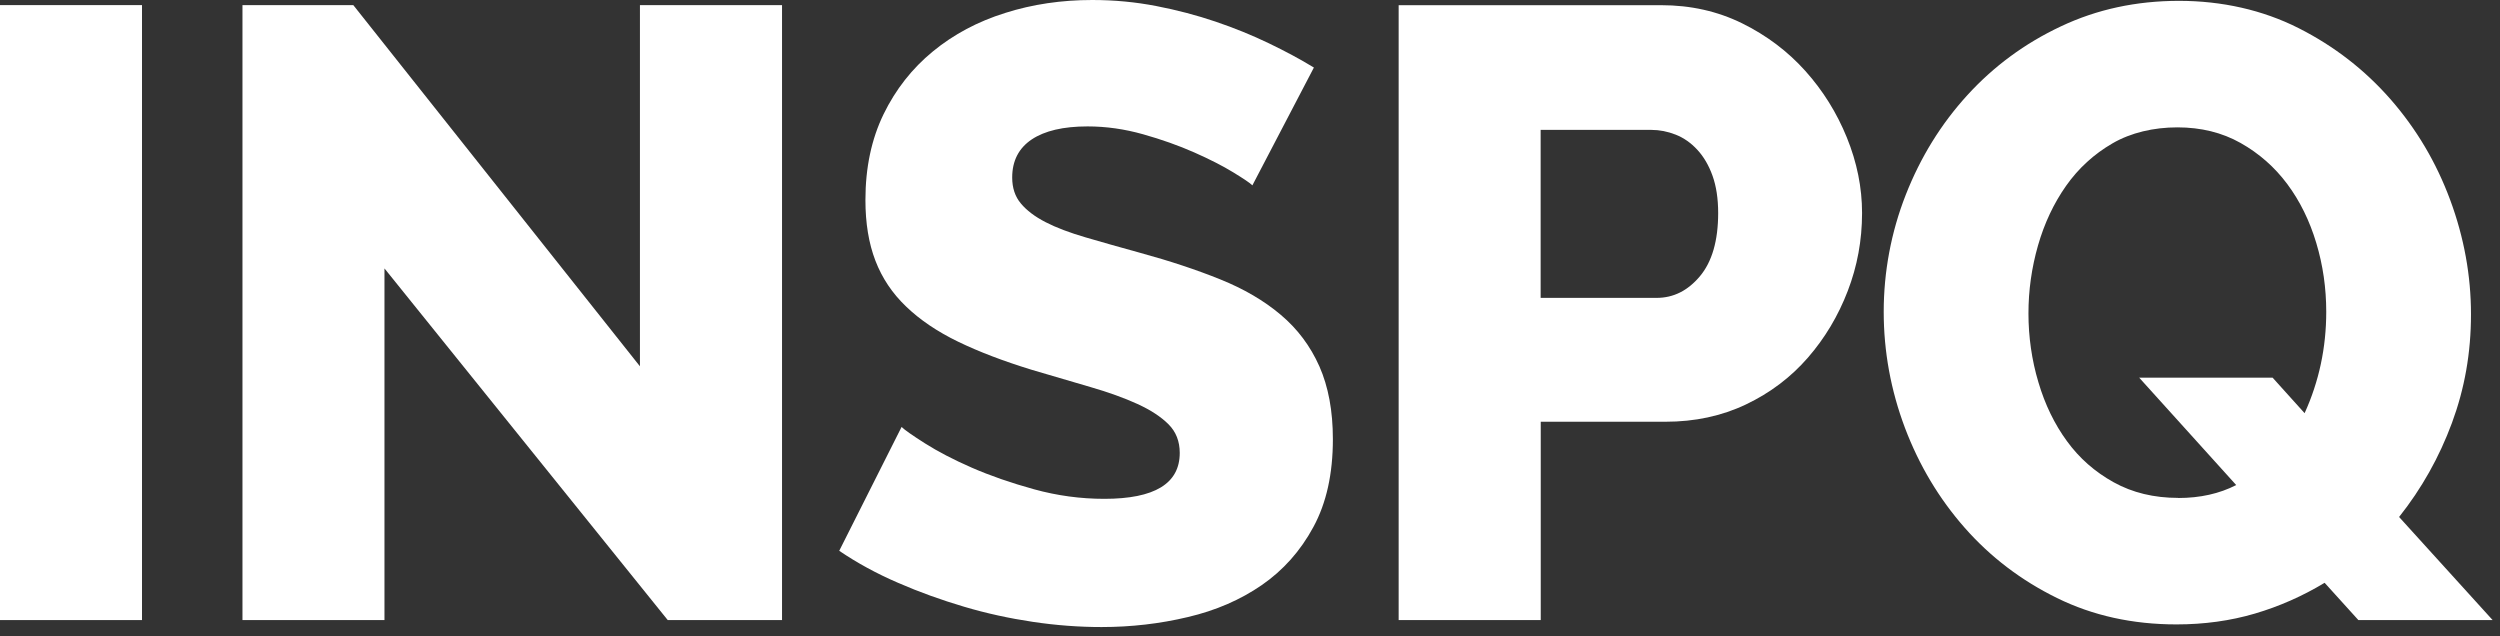
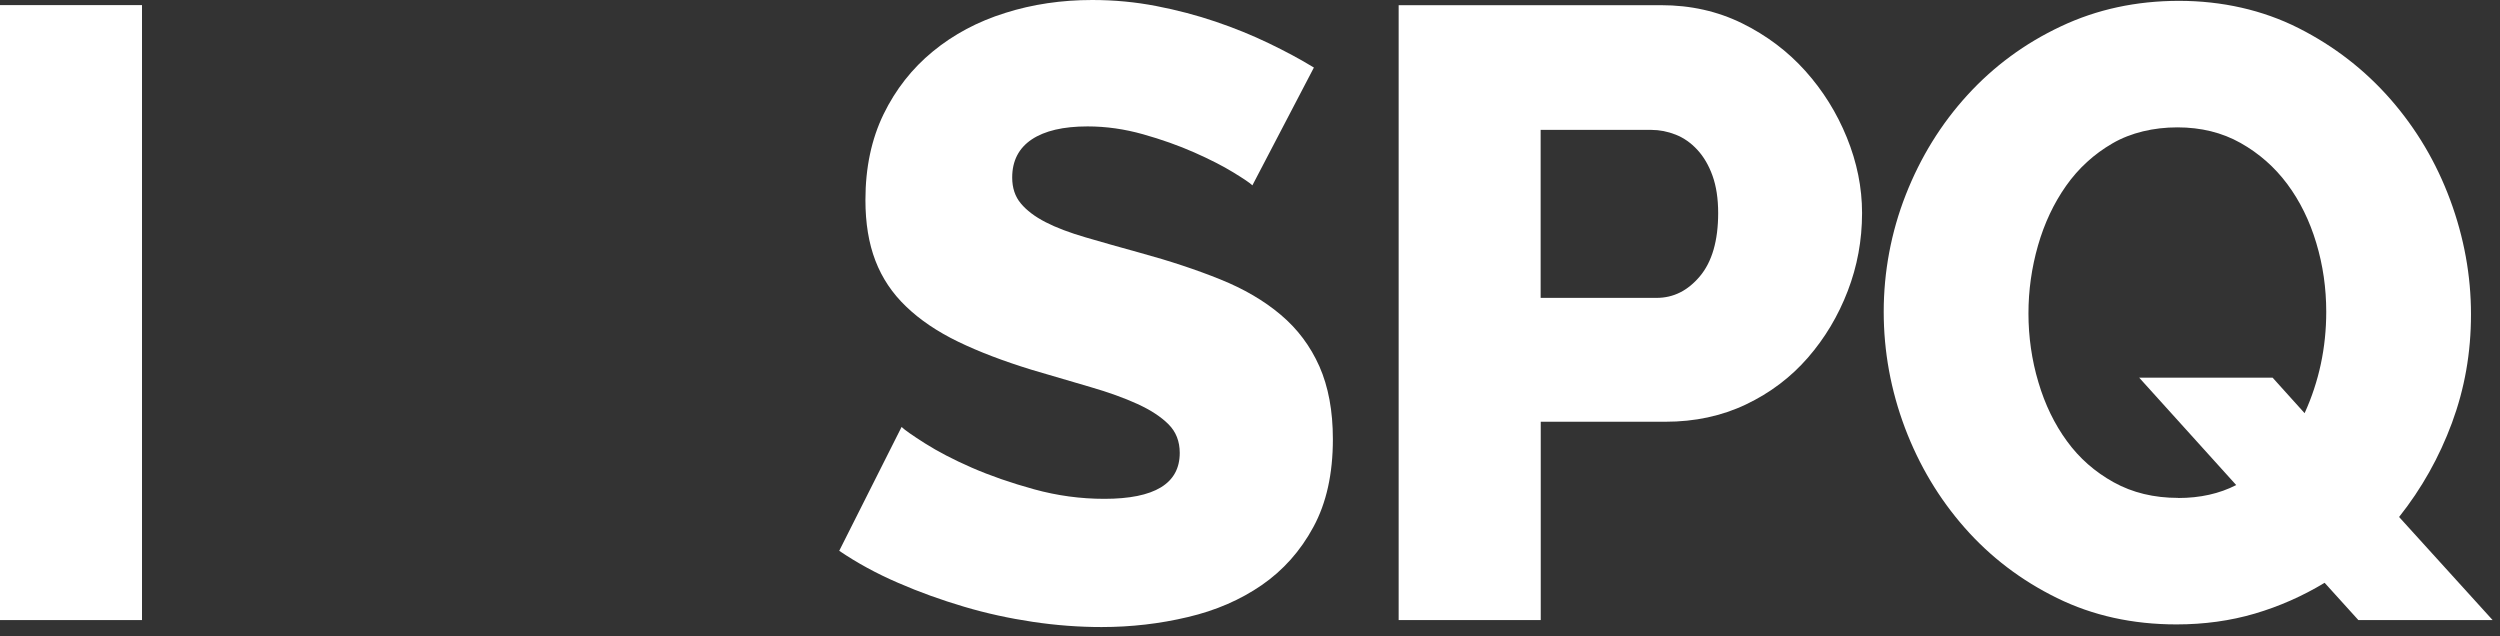
<svg xmlns="http://www.w3.org/2000/svg" width="165" height="42" viewBox="0 0 165 42" fill="none">
  <rect x="0" y="0" width="165" height="42" fill="#333333" stroke="none" />
  <path d="M9.372 0.337H0V40.925H9.372V0.337Z" fill="white" />
-   <path d="M25.375 17.716V40.925H16.003V0.337H23.317L42.236 24.176V0.337H51.614V40.925H44.07L25.375 17.716Z" fill="white" />
  <path d="M82.65 12.227C82.496 12.073 82.076 11.793 81.391 11.373C80.705 10.954 79.844 10.513 78.815 10.058C77.786 9.603 76.659 9.204 75.441 8.861C74.224 8.518 73.006 8.343 71.781 8.343C70.178 8.343 68.953 8.63 68.092 9.204C67.239 9.778 66.805 10.611 66.805 11.716C66.805 12.402 66.994 12.976 67.379 13.431C67.757 13.886 68.302 14.299 69.009 14.663C69.716 15.027 70.591 15.356 71.641 15.664C72.691 15.972 73.902 16.315 75.273 16.693C77.219 17.225 78.969 17.806 80.53 18.436C82.091 19.065 83.427 19.842 84.533 20.78C85.639 21.711 86.486 22.845 87.081 24.182C87.669 25.518 87.97 27.114 87.97 28.983C87.97 31.272 87.543 33.203 86.682 34.785C85.828 36.367 84.687 37.641 83.28 38.614C81.867 39.587 80.243 40.294 78.395 40.727C76.547 41.168 74.65 41.385 72.705 41.385C71.221 41.385 69.702 41.273 68.162 41.042C66.616 40.811 65.104 40.483 63.62 40.041C62.136 39.601 60.687 39.083 59.274 38.467C57.86 37.858 56.565 37.151 55.389 36.353L59.505 28.178C59.694 28.367 60.212 28.731 61.051 29.263C61.891 29.795 62.92 30.334 64.138 30.866C65.356 31.398 66.728 31.874 68.253 32.294C69.779 32.714 71.319 32.923 72.887 32.923C76.204 32.923 77.863 31.916 77.863 29.893C77.863 29.13 77.618 28.5 77.121 28.003C76.624 27.506 75.938 27.058 75.064 26.659C74.189 26.26 73.16 25.89 71.977 25.547C70.794 25.204 69.499 24.826 68.092 24.406C66.224 23.832 64.607 23.216 63.235 22.551C61.863 21.886 60.722 21.116 59.806 20.234C58.889 19.359 58.217 18.352 57.776 17.204C57.335 16.056 57.118 14.726 57.118 13.2C57.118 11.066 57.517 9.183 58.315 7.538C59.113 5.9 60.197 4.521 61.569 3.395C62.941 2.268 64.53 1.421 66.343 0.854C68.148 0.28 70.066 0 72.089 0C73.538 0 74.945 0.133 76.316 0.399C77.688 0.665 78.99 1.008 80.229 1.428C81.468 1.848 82.636 2.324 83.742 2.856C84.848 3.388 85.835 3.919 86.717 4.458L82.657 12.234L82.65 12.227Z" fill="white" />
  <path d="M92.311 40.923V0.342H109.633C111.579 0.342 113.357 0.741 114.98 1.539C116.597 2.337 117.99 3.387 119.152 4.682C120.314 5.977 121.231 7.446 121.895 9.084C122.56 10.722 122.896 12.381 122.896 14.061C122.896 15.852 122.581 17.567 121.951 19.205C121.322 20.843 120.447 22.312 119.32 23.607C118.193 24.902 116.835 25.931 115.232 26.694C113.63 27.457 111.859 27.835 109.92 27.835H101.689V40.923H92.317H92.311ZM101.682 19.66H109.339C110.445 19.66 111.397 19.184 112.195 18.232C112.993 17.28 113.399 15.887 113.399 14.061C113.399 13.109 113.273 12.29 113.028 11.604C112.783 10.918 112.447 10.344 112.027 9.889C111.607 9.434 111.131 9.098 110.599 8.888C110.067 8.678 109.528 8.573 108.996 8.573H101.682V19.66Z" fill="white" />
  <path d="M153.42 38.467C151.971 39.342 150.438 40.021 148.821 40.497C147.205 40.973 145.476 41.211 143.649 41.211C140.751 41.211 138.12 40.63 135.761 39.468C133.395 38.306 131.366 36.76 129.672 34.835C127.978 32.91 126.662 30.712 125.725 28.235C124.794 25.757 124.325 23.202 124.325 20.578C124.325 17.953 124.808 15.335 125.78 12.858C126.753 10.38 128.104 8.189 129.84 6.286C131.576 4.382 133.633 2.863 136.013 1.743C138.393 0.616 140.996 0.056 143.817 0.056C146.638 0.056 149.339 0.658 151.705 1.855C154.071 3.052 156.093 4.627 157.794 6.573C159.488 8.518 160.797 10.723 161.714 13.201C162.63 15.678 163.085 18.191 163.085 20.746C163.085 23.3 162.665 25.652 161.826 27.92C160.986 30.187 159.824 32.252 158.34 34.121L164.513 40.924H155.652L153.427 38.467H153.42ZM143.761 32.868C145.21 32.868 146.484 32.581 147.59 32.014L141.185 24.924H149.99L152.104 27.269C153.056 25.176 153.532 22.943 153.532 20.578C153.532 19.017 153.315 17.498 152.874 16.035C152.433 14.566 151.796 13.271 150.963 12.151C150.123 11.024 149.094 10.121 147.876 9.435C146.659 8.749 145.266 8.406 143.705 8.406C142.144 8.406 140.639 8.756 139.422 9.463C138.204 10.17 137.182 11.101 136.363 12.263C135.544 13.425 134.928 14.741 134.508 16.203C134.088 17.673 133.878 19.164 133.878 20.69C133.878 22.215 134.095 23.769 134.536 25.232C134.97 26.702 135.6 27.997 136.419 29.116C137.238 30.243 138.267 31.146 139.506 31.832C140.744 32.518 142.165 32.861 143.761 32.861" fill="white" />
</svg>